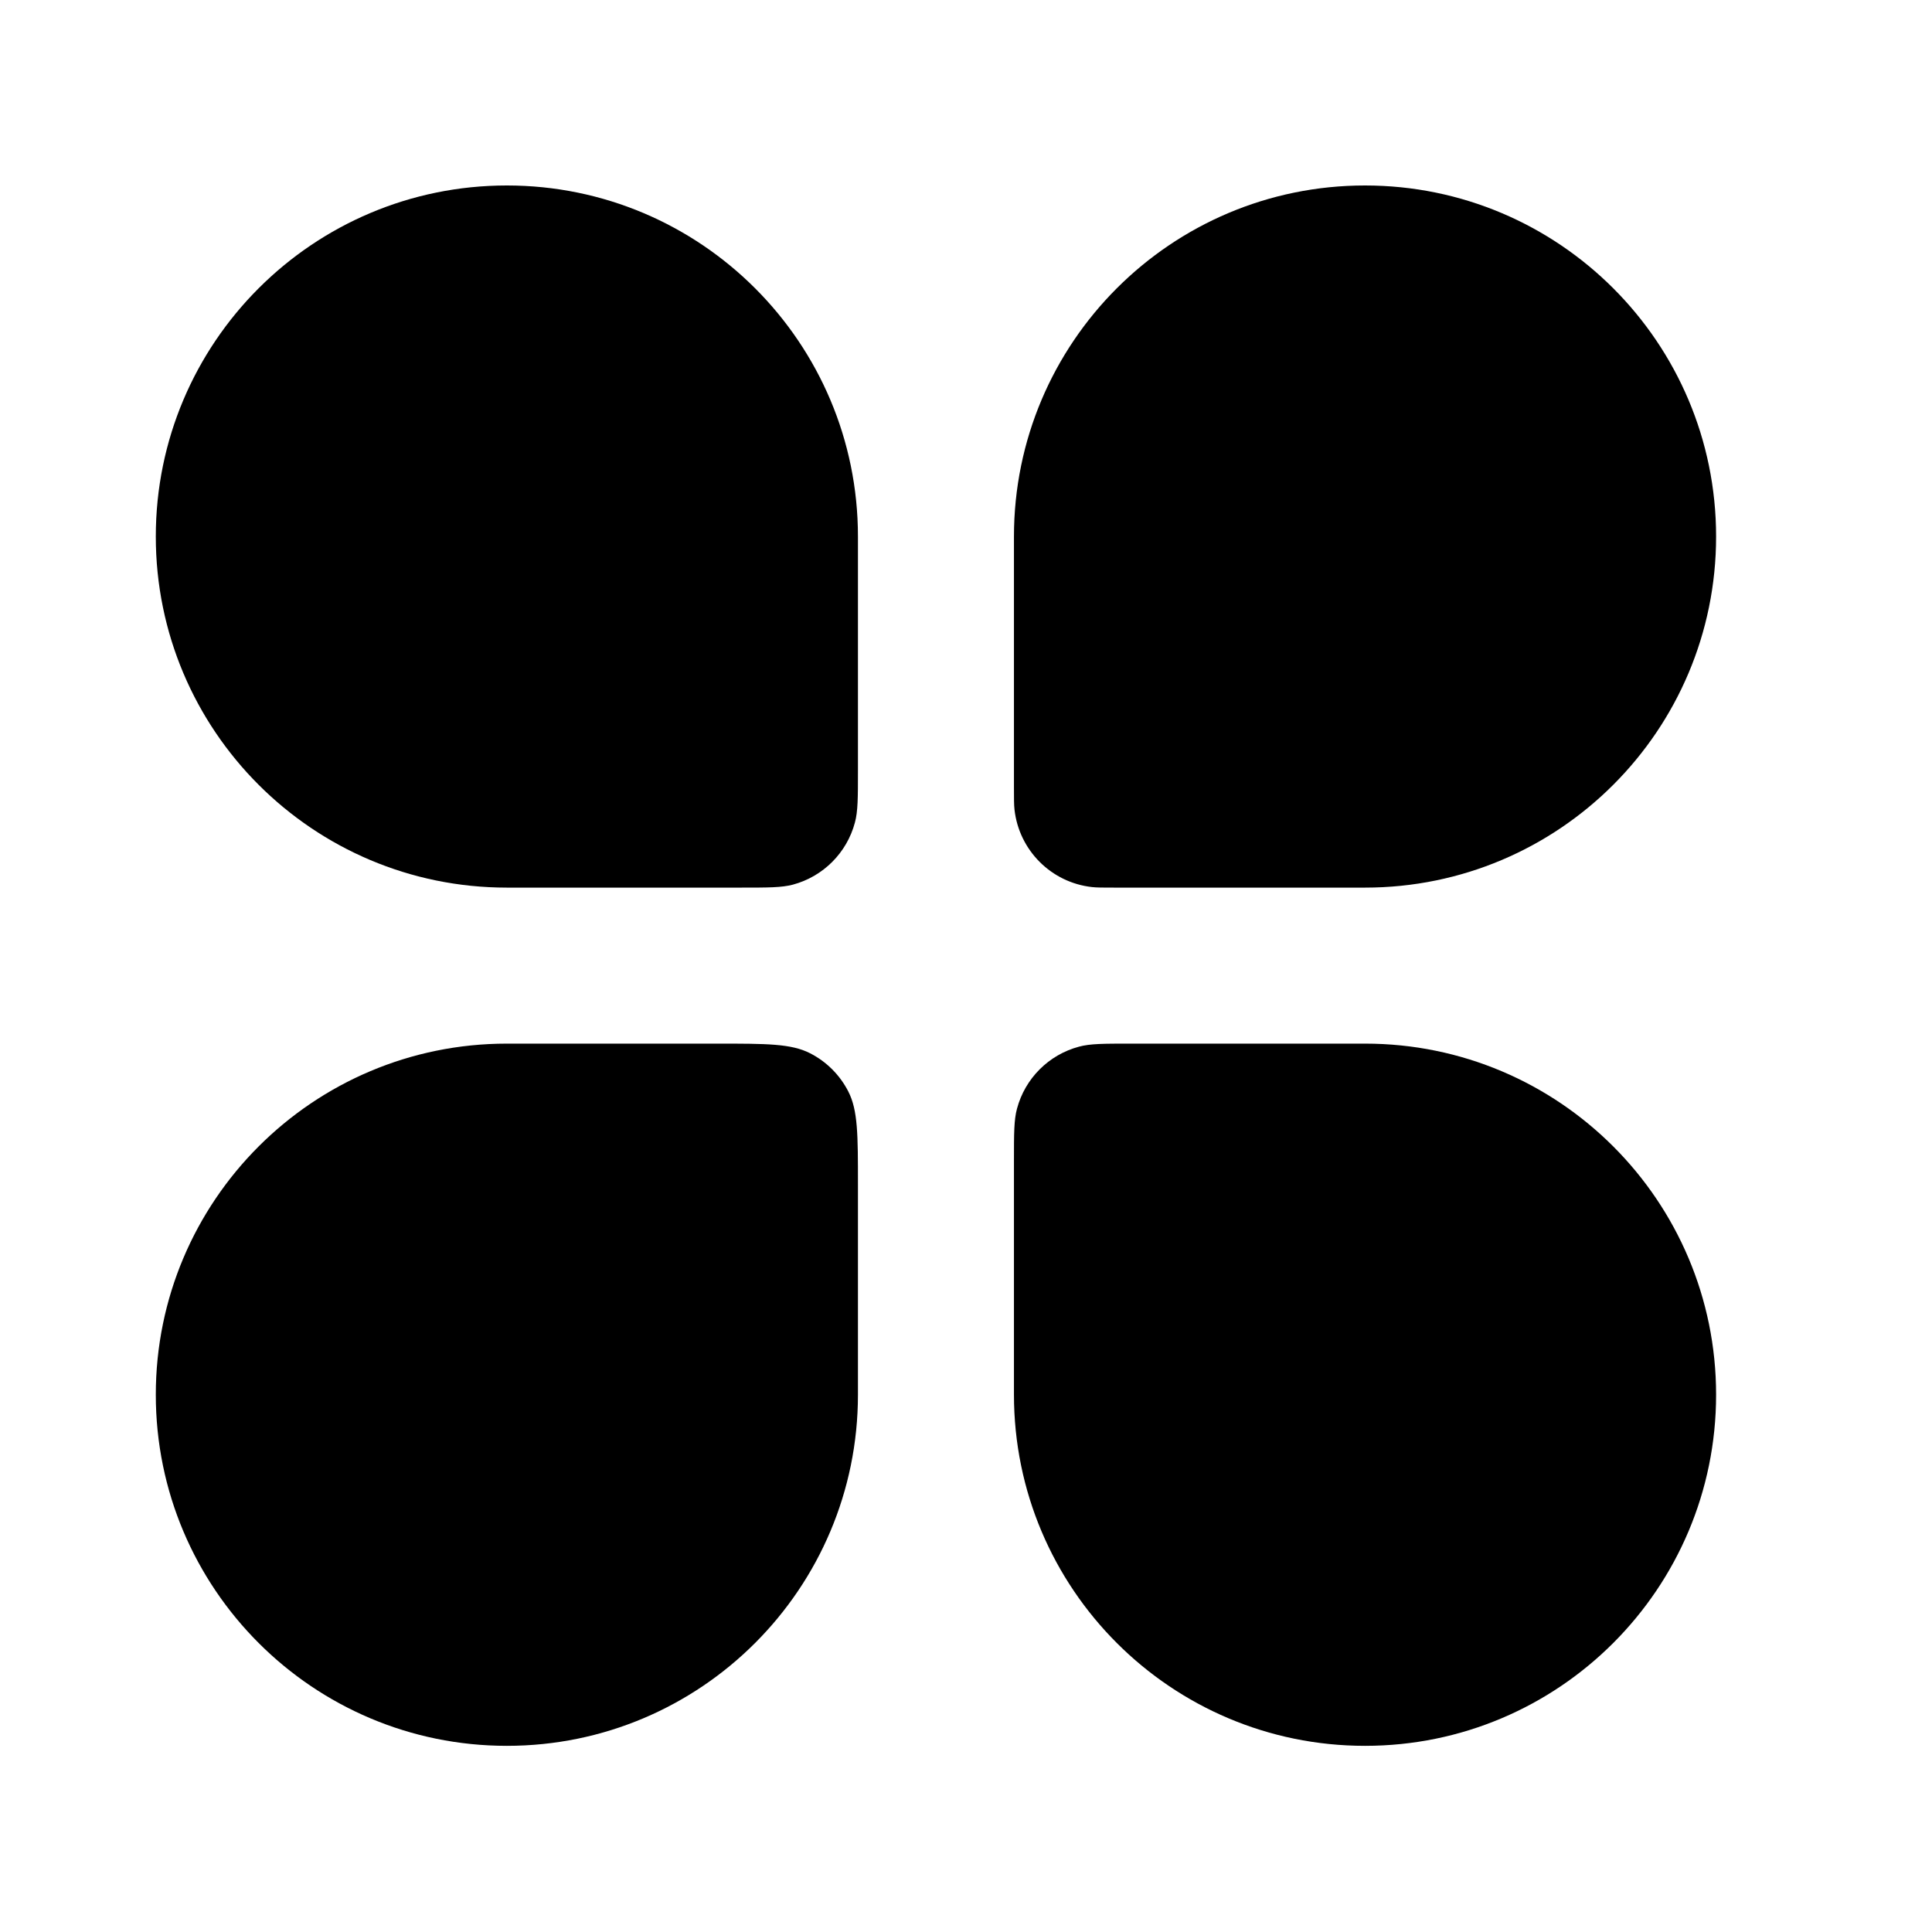
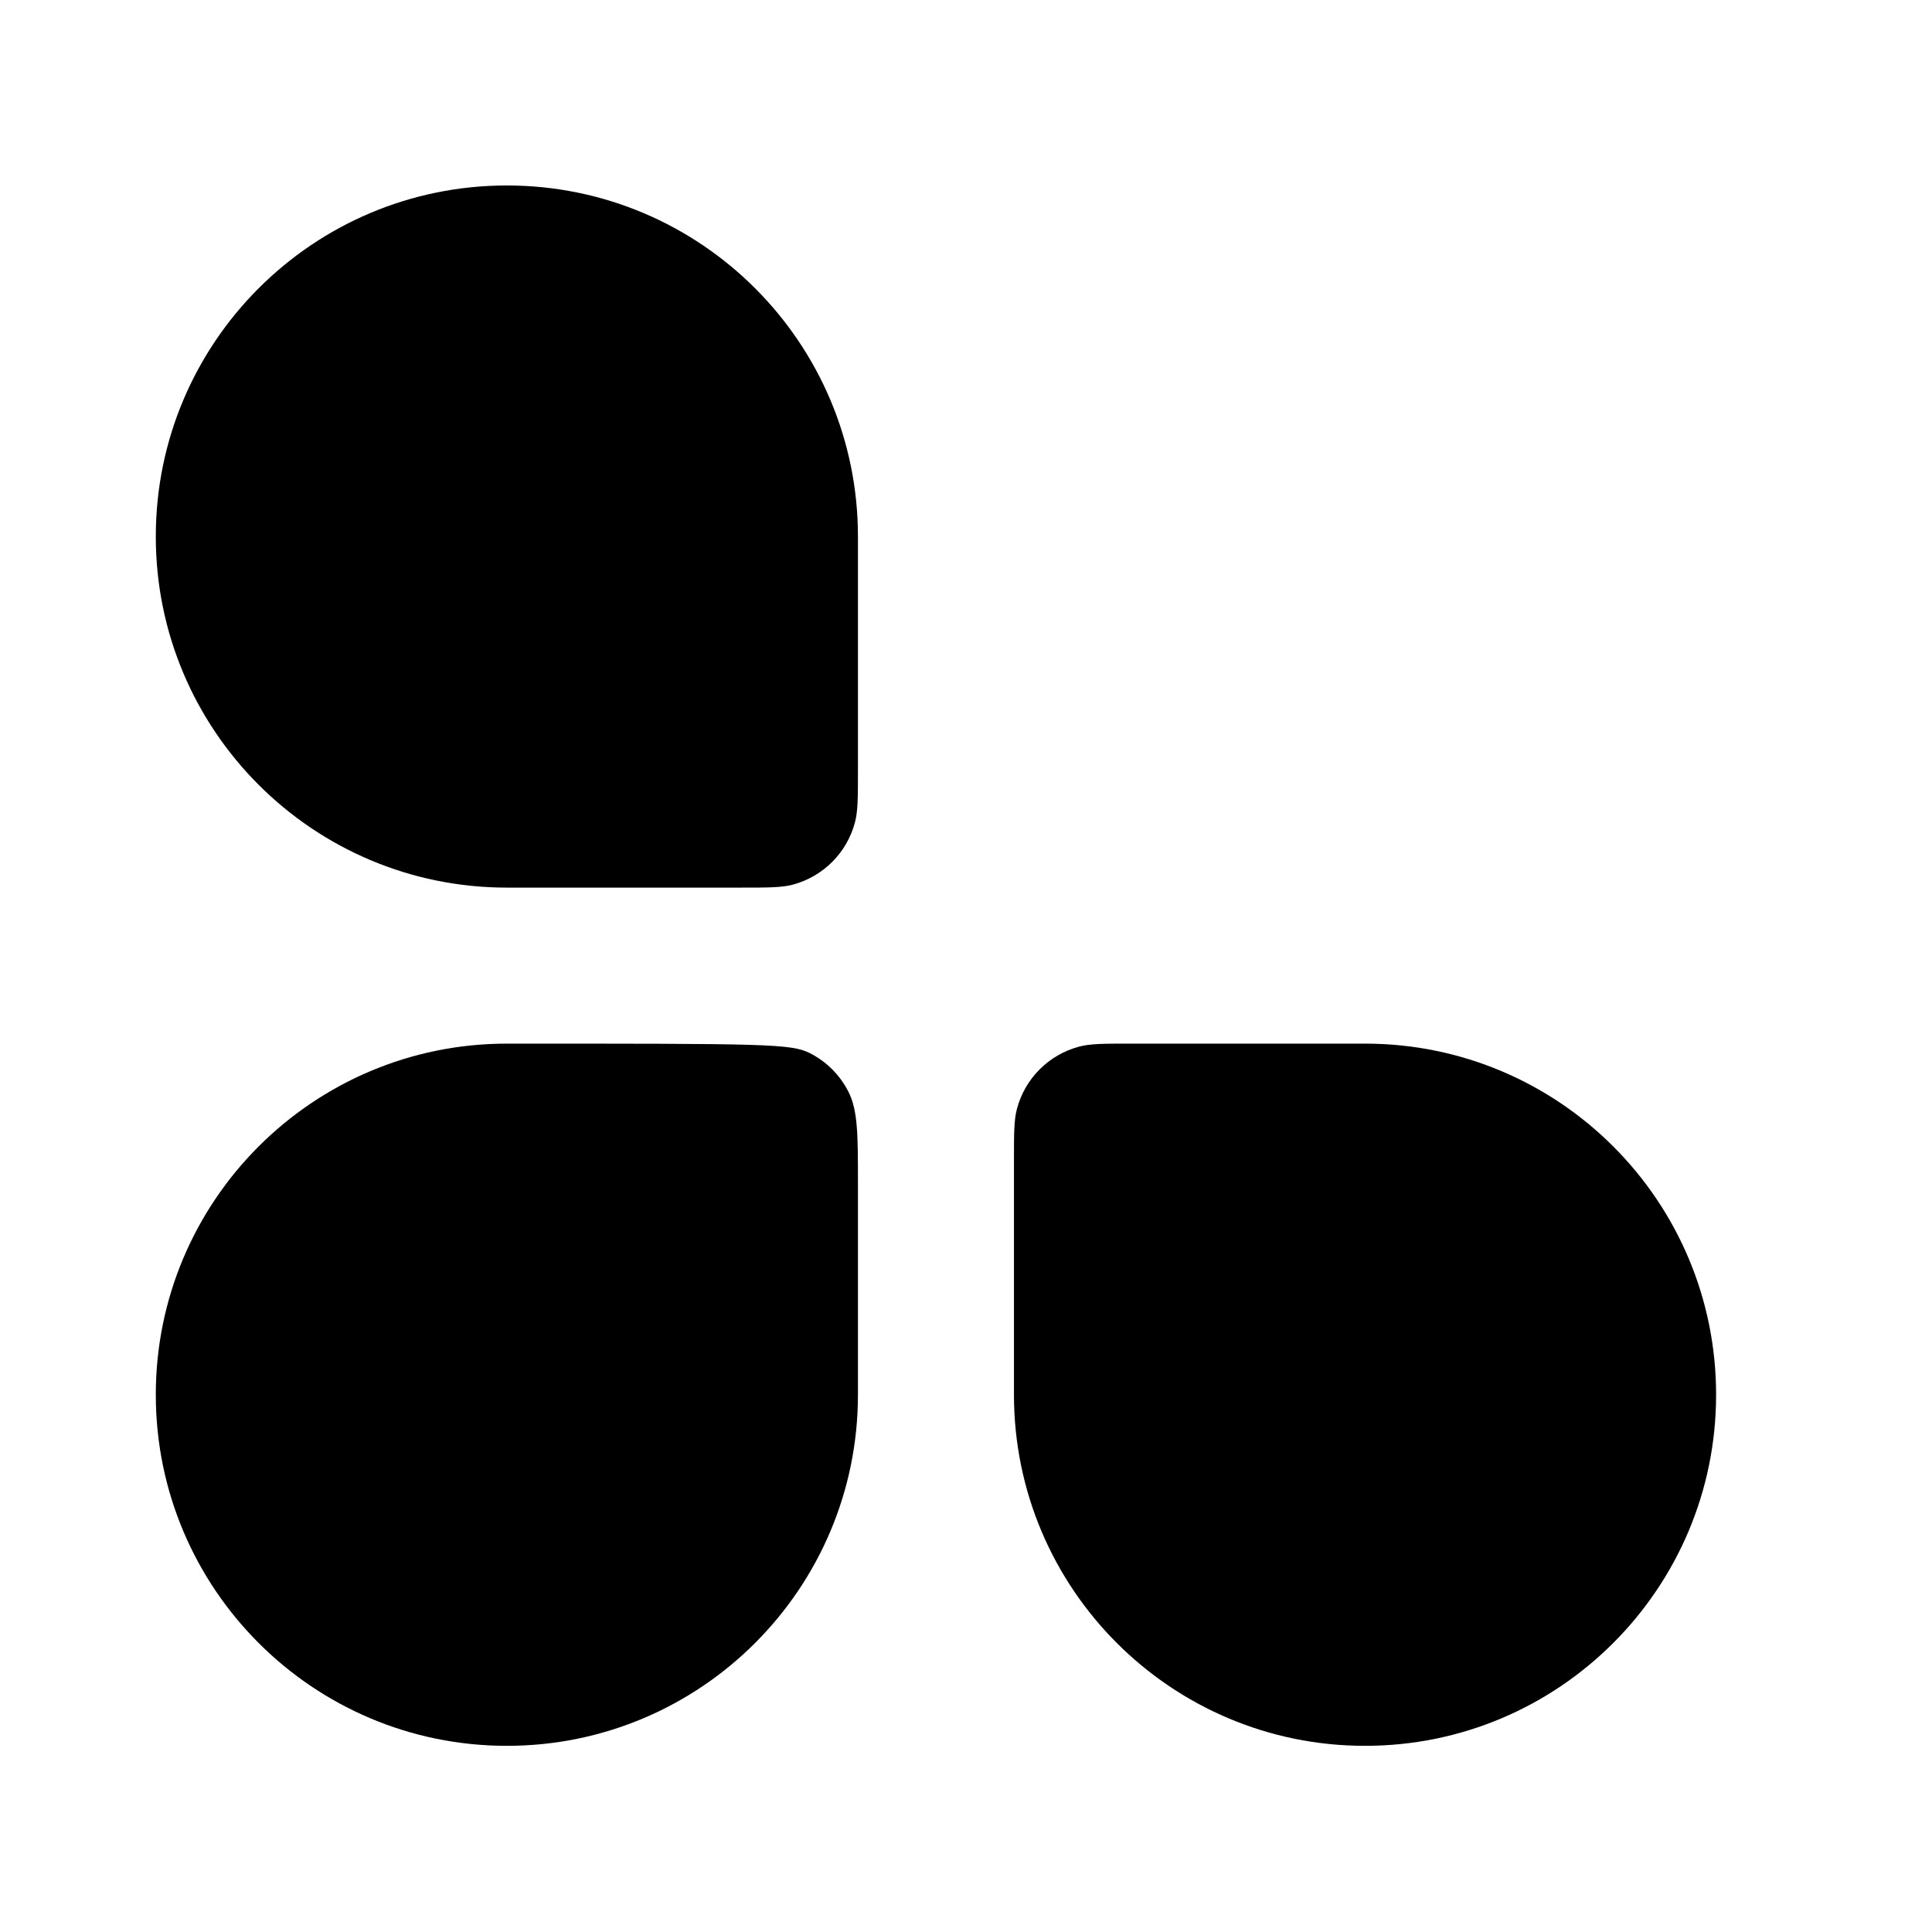
<svg xmlns="http://www.w3.org/2000/svg" width="28" height="28" viewBox="0 0 28 28" fill="none">
  <path d="M2.258 7.776C2.258 4.966 4.536 2.688 7.346 2.688C10.156 2.688 12.434 4.966 12.434 7.776V11.168C12.434 11.562 12.434 11.759 12.39 11.921C12.273 12.36 11.93 12.703 11.491 12.821C11.329 12.864 11.132 12.864 10.738 12.864H7.346C4.536 12.864 2.258 10.586 2.258 7.776Z" fill="black" />
  <path d="M14.695 16.821C14.695 16.427 14.695 16.23 14.739 16.068C14.856 15.629 15.199 15.286 15.638 15.169C15.8 15.125 15.997 15.125 16.391 15.125H19.783C22.593 15.125 24.871 17.403 24.871 20.213C24.871 23.023 22.593 25.302 19.783 25.302C16.973 25.302 14.695 23.023 14.695 20.213V16.821Z" fill="black" />
-   <path d="M2.258 20.213C2.258 17.403 4.536 15.125 7.346 15.125H10.399C11.111 15.125 11.467 15.125 11.739 15.264C11.979 15.386 12.173 15.581 12.295 15.82C12.434 16.092 12.434 16.448 12.434 17.161V20.213C12.434 23.023 10.156 25.302 7.346 25.302C4.536 25.302 2.258 23.023 2.258 20.213Z" fill="black" />
-   <path d="M14.695 7.776C14.695 4.966 16.973 2.688 19.783 2.688C22.593 2.688 24.871 4.966 24.871 7.776C24.871 10.586 22.593 12.864 19.783 12.864H16.149C15.98 12.864 15.896 12.864 15.825 12.856C15.235 12.79 14.77 12.324 14.703 11.735C14.695 11.664 14.695 11.579 14.695 11.41V7.776Z" fill="black" />
+   <path d="M2.258 20.213C2.258 17.403 4.536 15.125 7.346 15.125C11.111 15.125 11.467 15.125 11.739 15.264C11.979 15.386 12.173 15.581 12.295 15.82C12.434 16.092 12.434 16.448 12.434 17.161V20.213C12.434 23.023 10.156 25.302 7.346 25.302C4.536 25.302 2.258 23.023 2.258 20.213Z" fill="black" />
</svg>